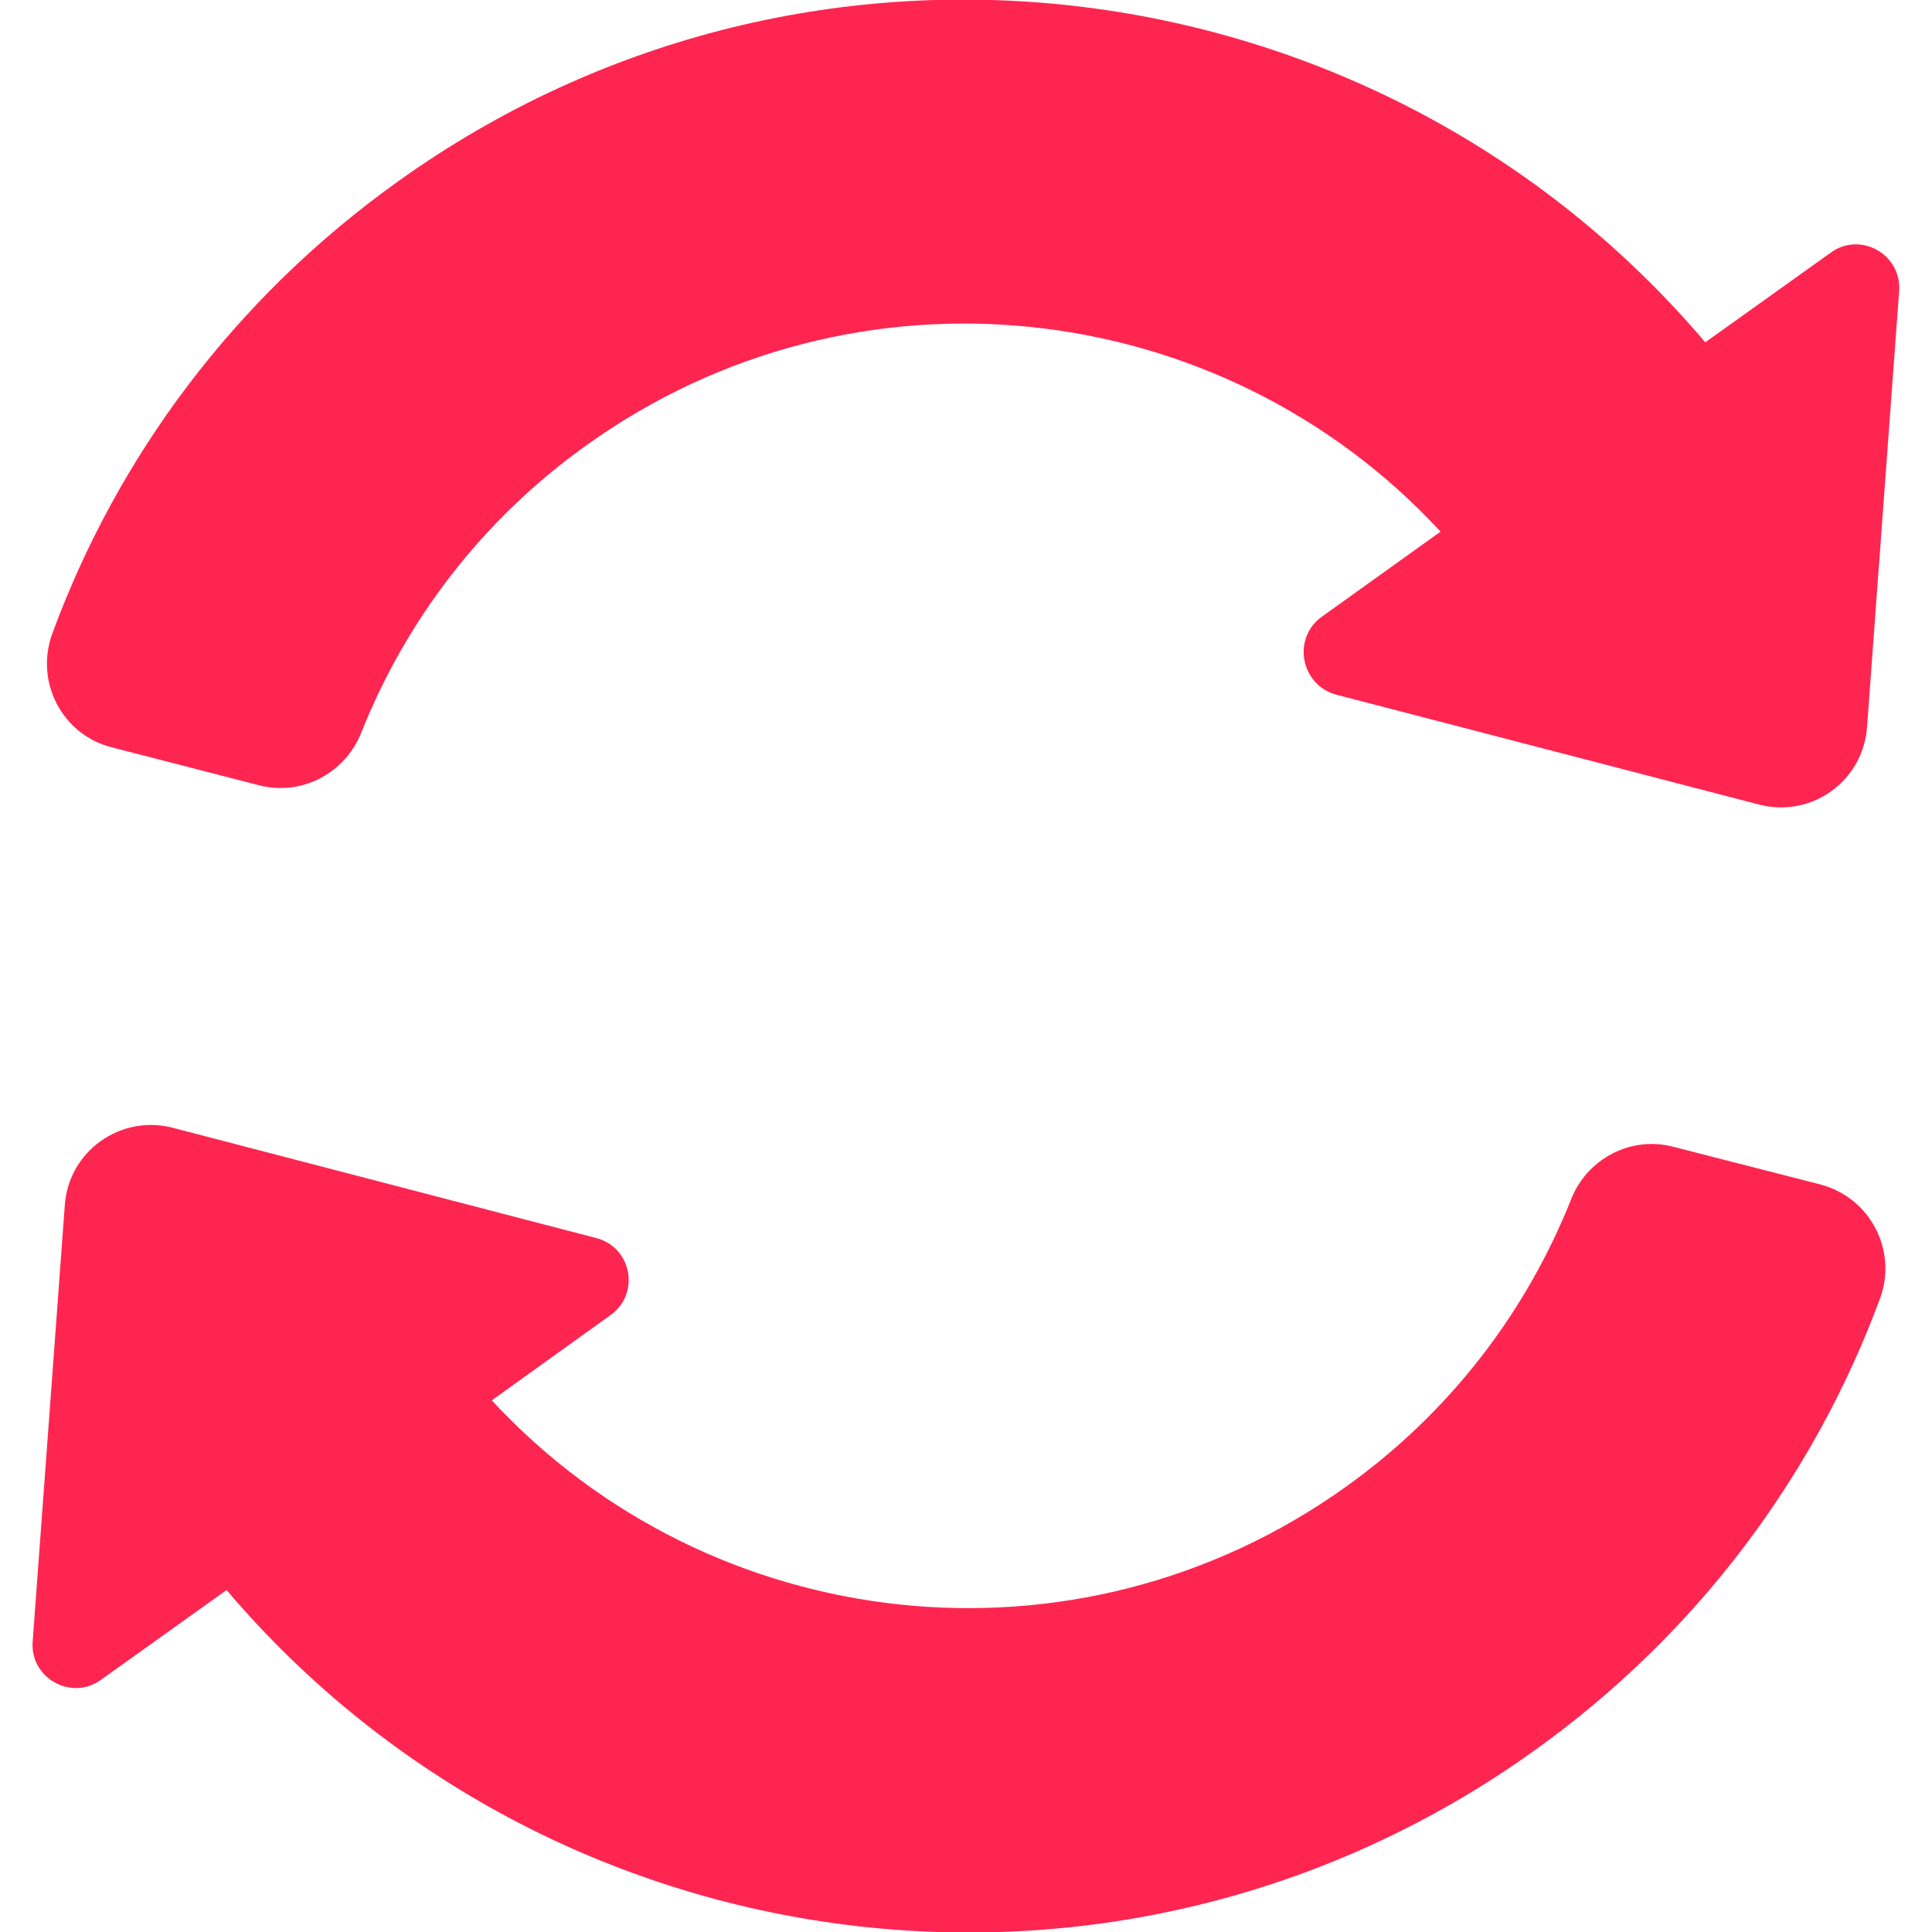
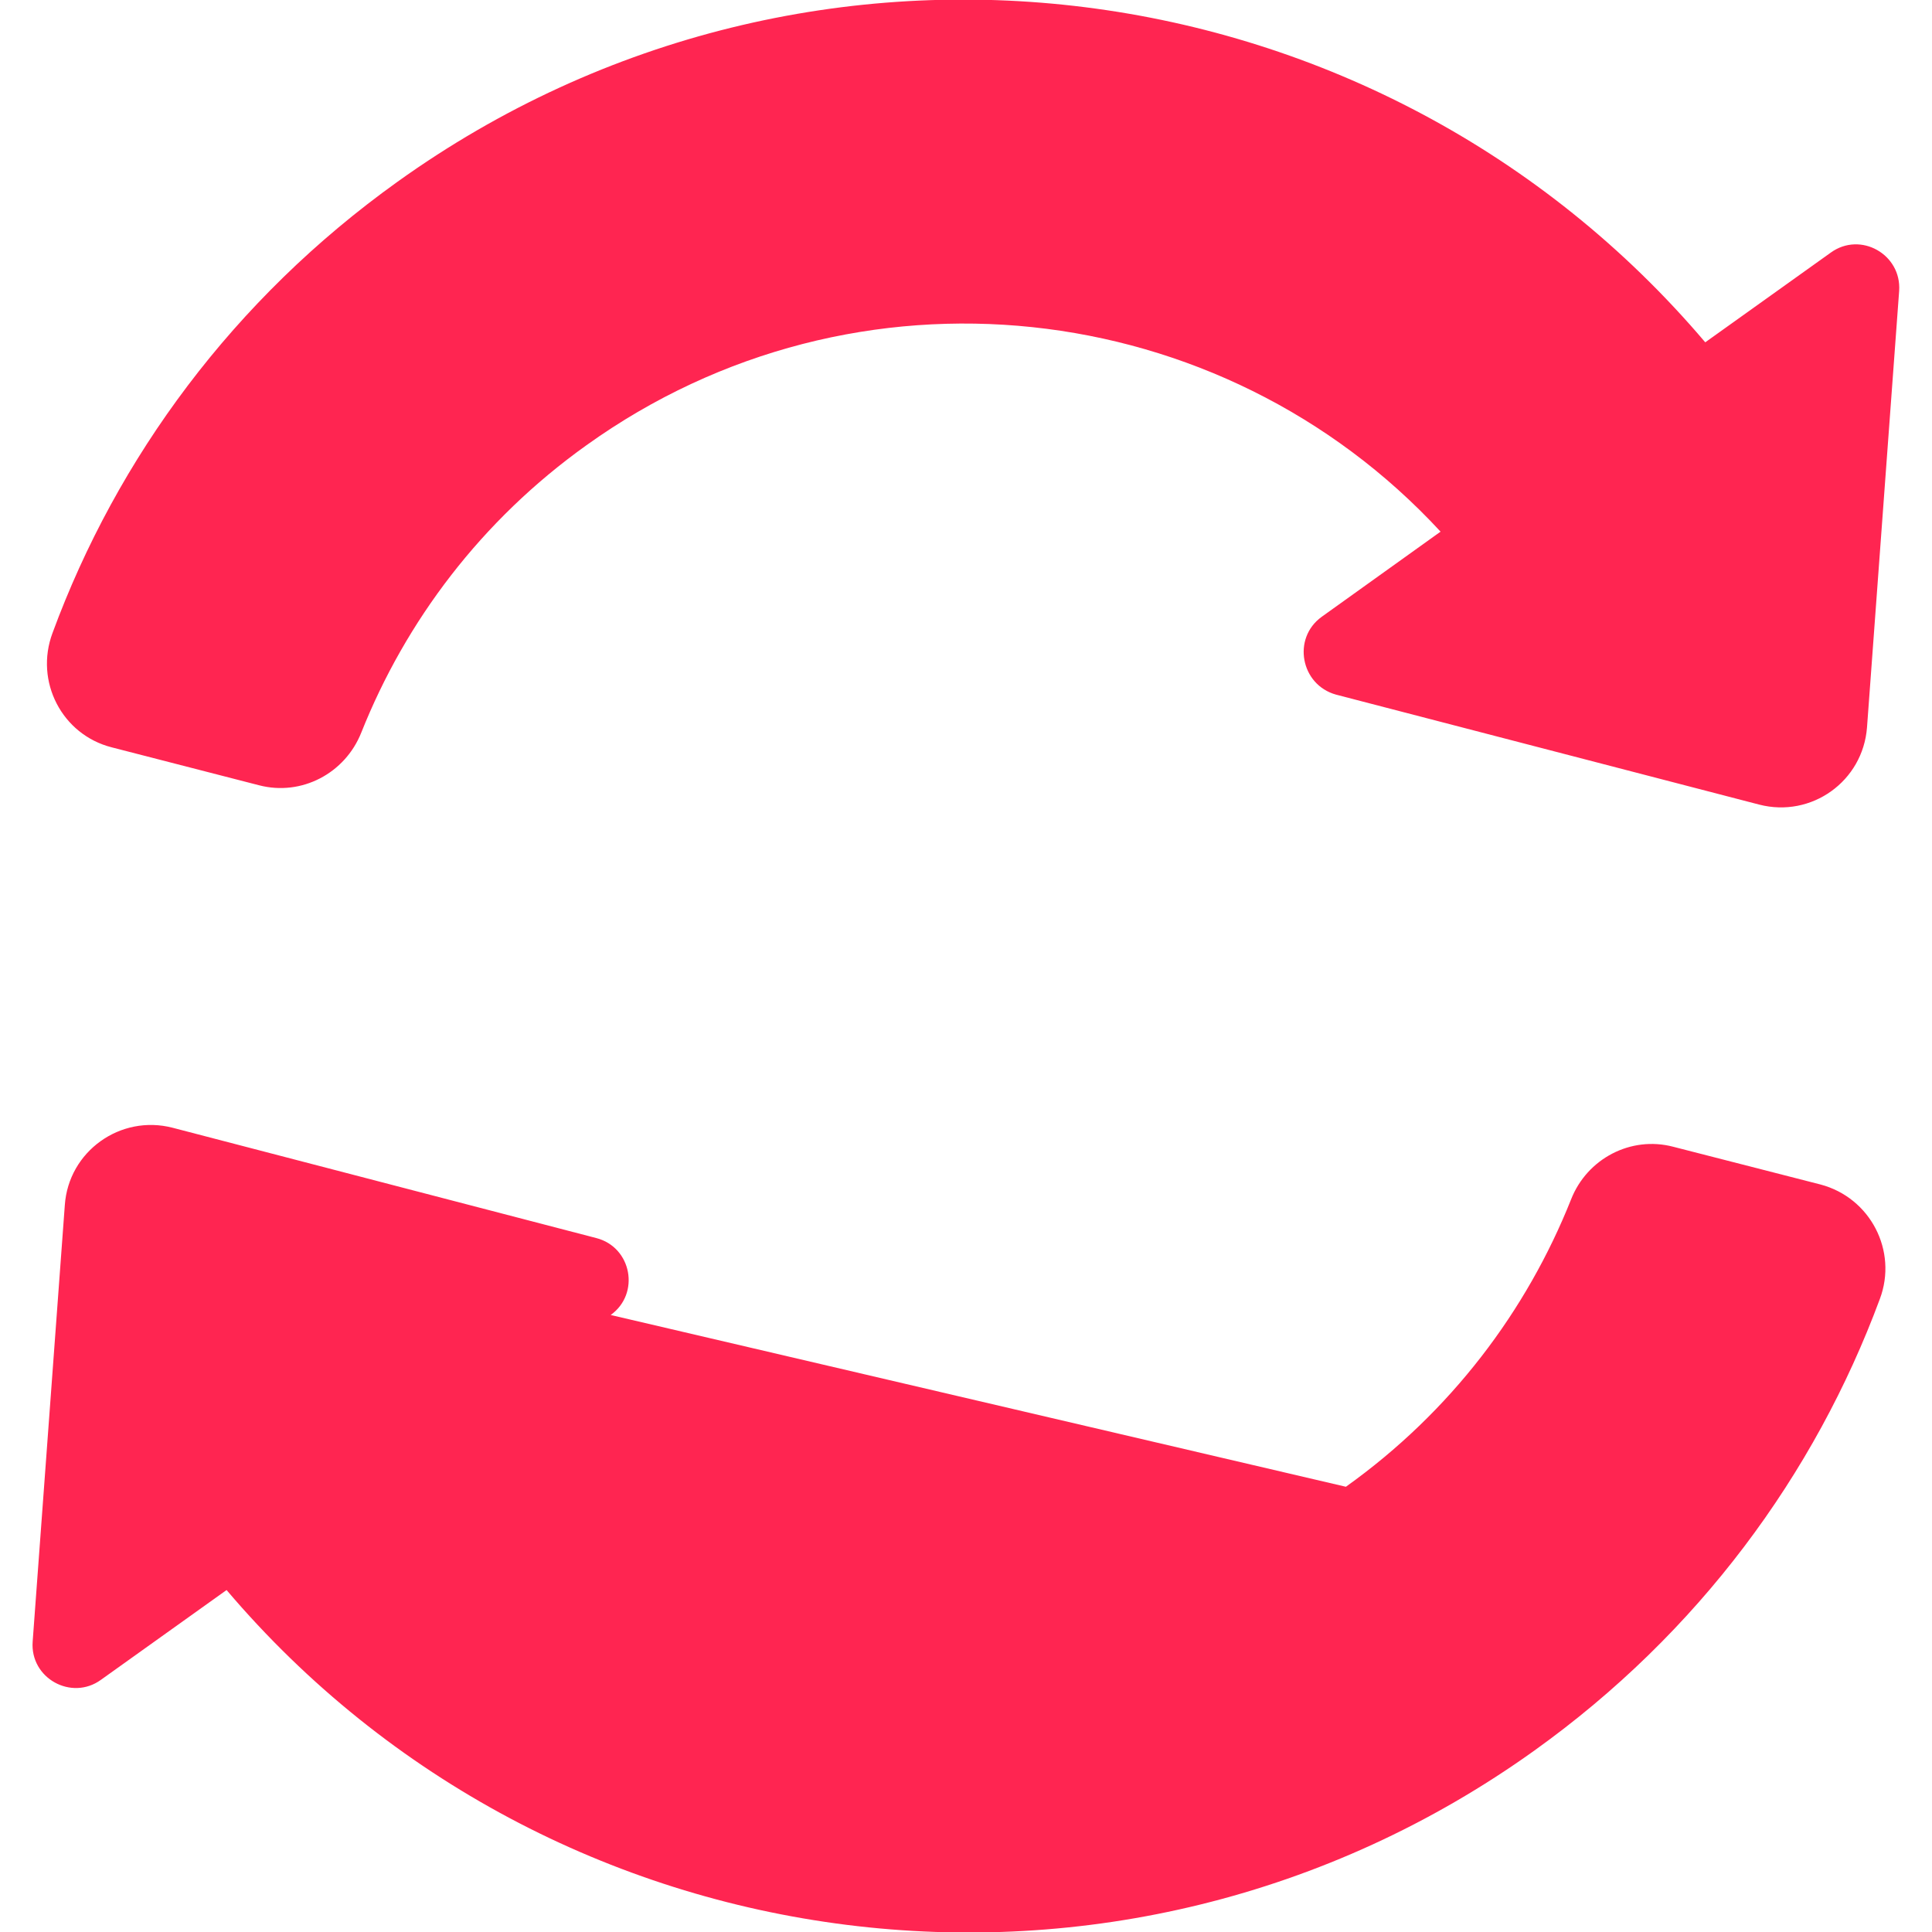
<svg xmlns="http://www.w3.org/2000/svg" width="11" height="11" viewBox="0 0 11 11" fill="none">
-   <path d="M7.525 3.512L8.202 3.027C6.955 1.677 4.872 1.436 3.339 2.535C2.741 2.962 2.31 3.536 2.057 4.171C1.965 4.403 1.717 4.534 1.475 4.471L0.636 4.255C0.353 4.183 0.196 3.88 0.299 3.604C0.667 2.605 1.33 1.703 2.263 1.035C4.623 -0.657 7.862 -0.228 9.709 1.949L10.424 1.438C10.593 1.316 10.827 1.448 10.813 1.656L10.63 4.141C10.607 4.448 10.314 4.658 10.016 4.581L7.607 3.955C7.405 3.899 7.356 3.634 7.525 3.512ZM0.369 6.862L0.186 9.346C0.17 9.555 0.407 9.686 0.575 9.564L1.29 9.053C3.137 11.228 6.376 11.657 8.736 9.967C9.669 9.299 10.332 8.397 10.703 7.396C10.806 7.122 10.649 6.819 10.365 6.744L9.526 6.529C9.285 6.466 9.036 6.597 8.945 6.829C8.692 7.464 8.261 8.038 7.663 8.465C6.13 9.562 4.047 9.32 2.8 7.973L3.477 7.487C3.646 7.366 3.597 7.101 3.395 7.049L0.983 6.421C0.686 6.344 0.39 6.555 0.369 6.862Z" fill="#FF2551" />
+   <path d="M7.525 3.512L8.202 3.027C6.955 1.677 4.872 1.436 3.339 2.535C2.741 2.962 2.31 3.536 2.057 4.171C1.965 4.403 1.717 4.534 1.475 4.471L0.636 4.255C0.353 4.183 0.196 3.88 0.299 3.604C0.667 2.605 1.33 1.703 2.263 1.035C4.623 -0.657 7.862 -0.228 9.709 1.949L10.424 1.438C10.593 1.316 10.827 1.448 10.813 1.656L10.63 4.141C10.607 4.448 10.314 4.658 10.016 4.581L7.607 3.955C7.405 3.899 7.356 3.634 7.525 3.512ZM0.369 6.862L0.186 9.346C0.17 9.555 0.407 9.686 0.575 9.564L1.29 9.053C3.137 11.228 6.376 11.657 8.736 9.967C9.669 9.299 10.332 8.397 10.703 7.396C10.806 7.122 10.649 6.819 10.365 6.744L9.526 6.529C9.285 6.466 9.036 6.597 8.945 6.829C8.692 7.464 8.261 8.038 7.663 8.465L3.477 7.487C3.646 7.366 3.597 7.101 3.395 7.049L0.983 6.421C0.686 6.344 0.39 6.555 0.369 6.862Z" fill="#FF2551" />
</svg>